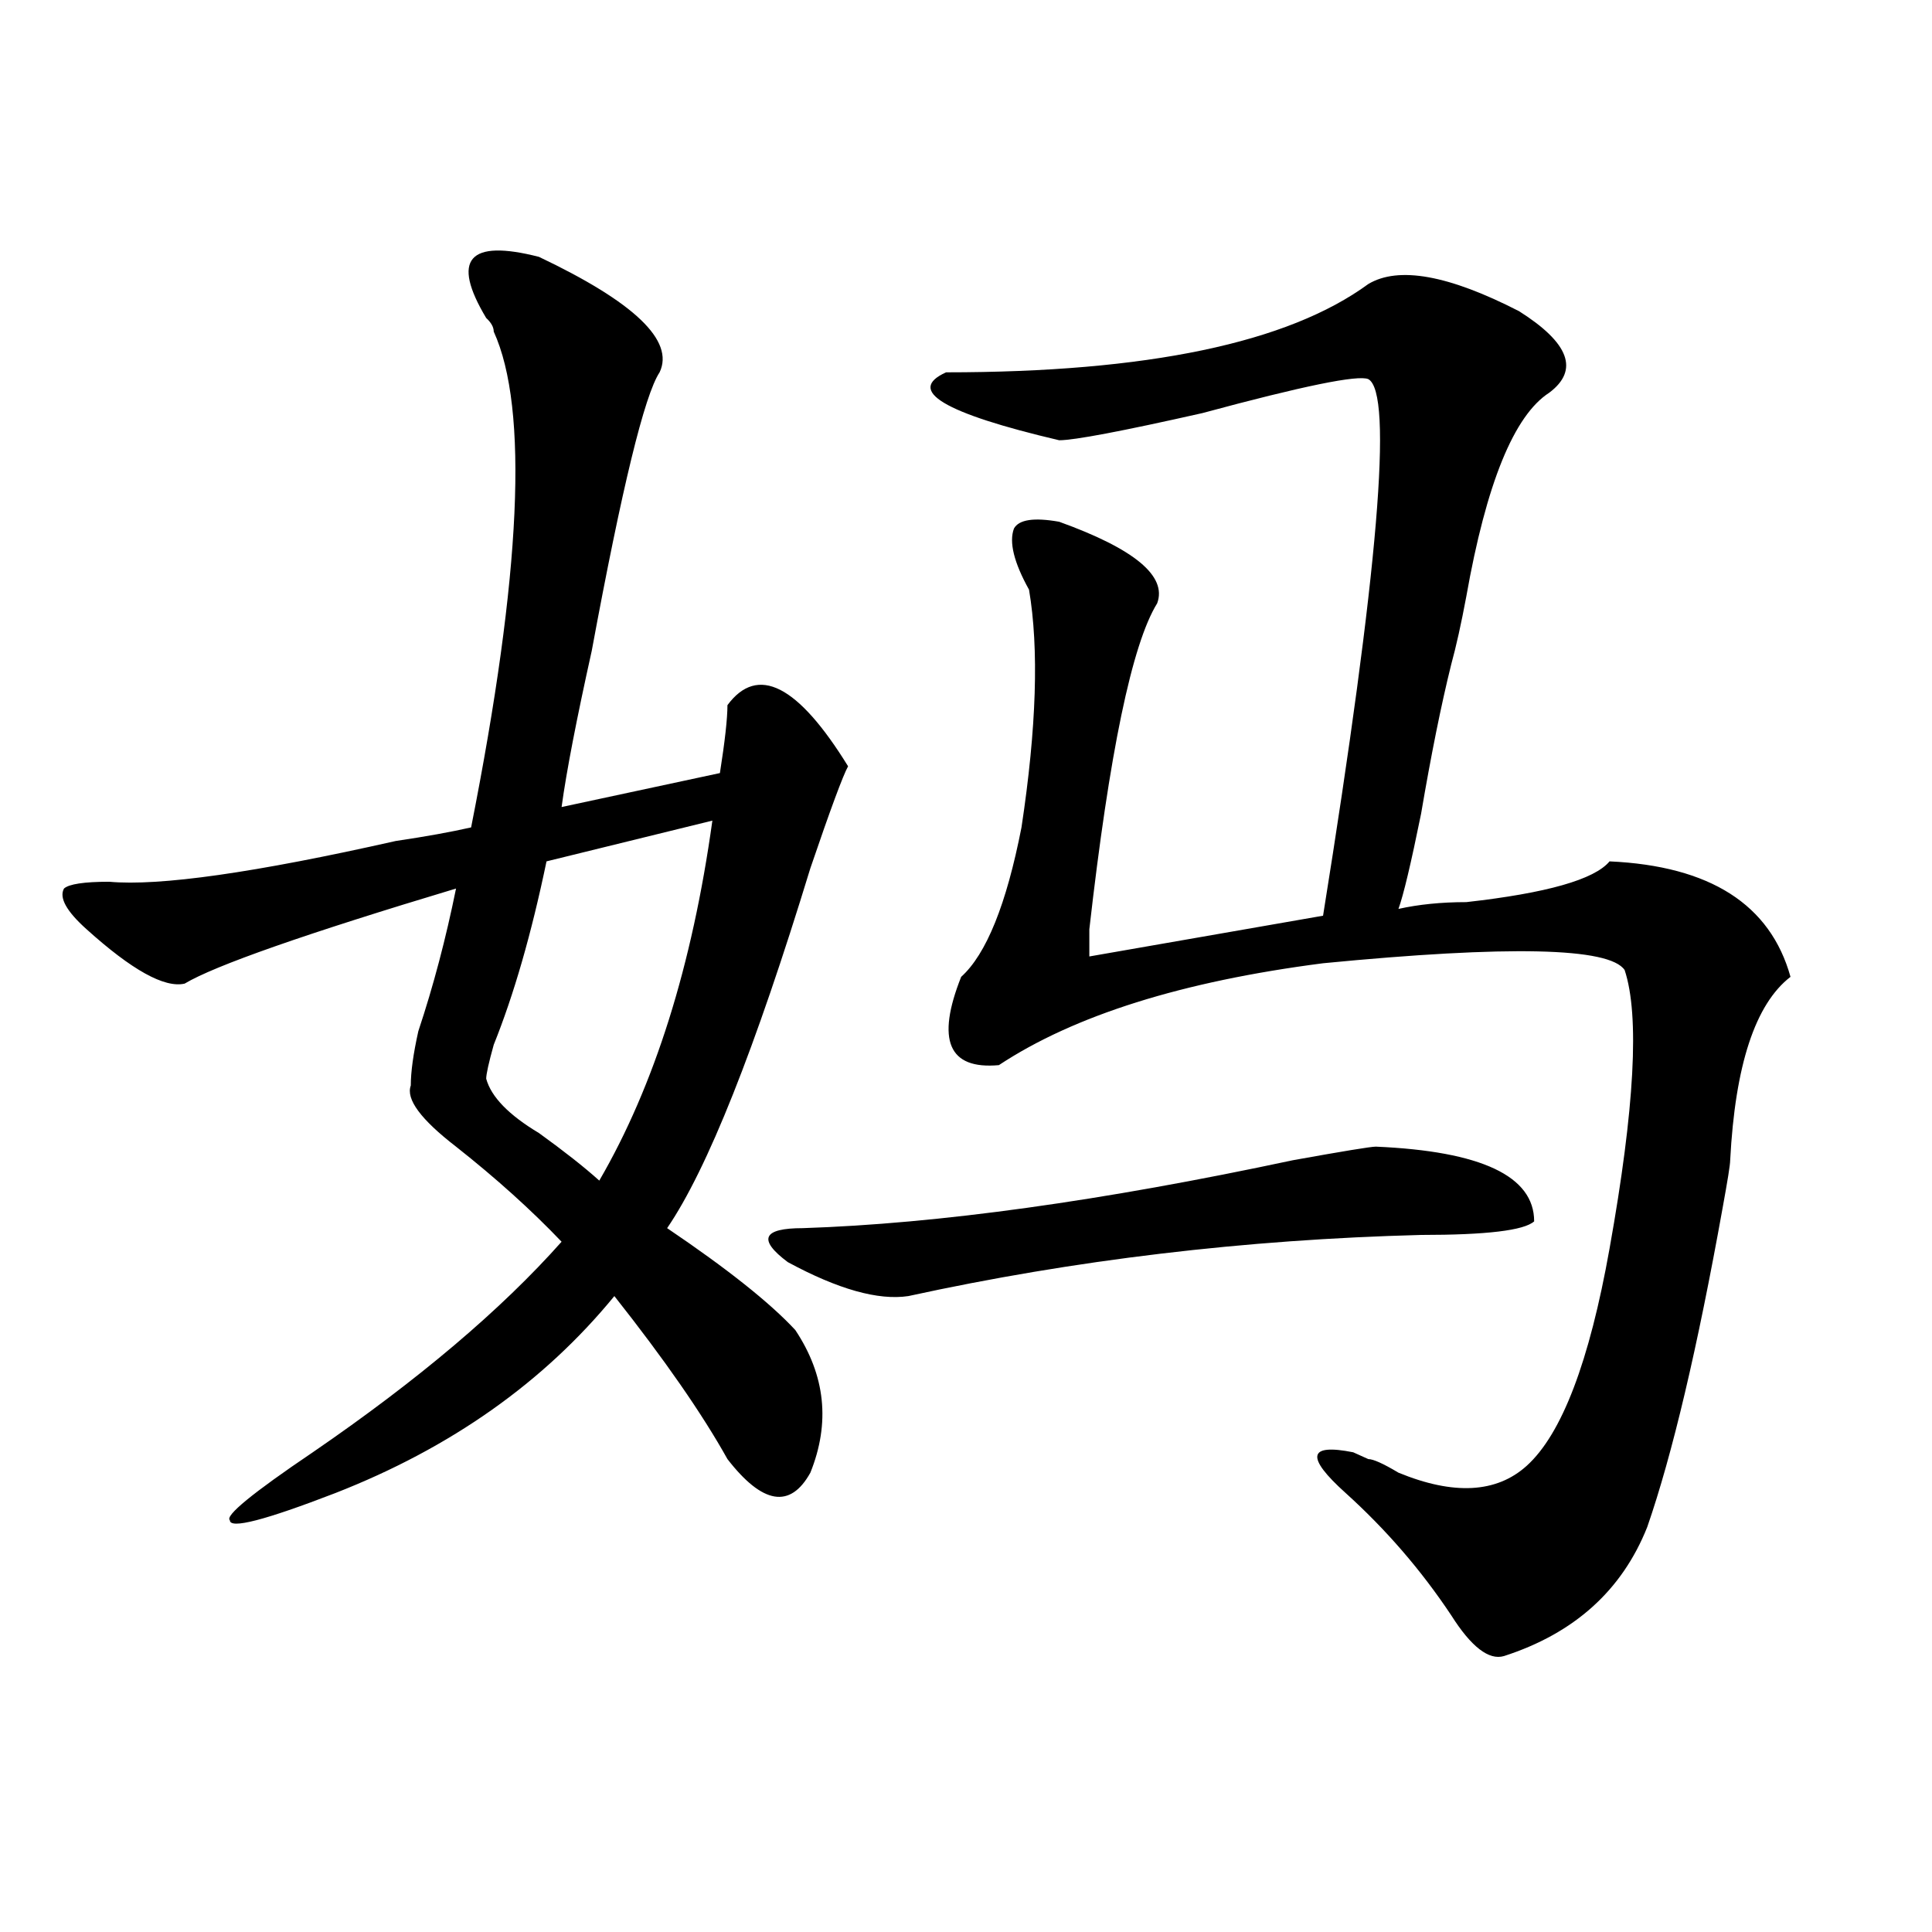
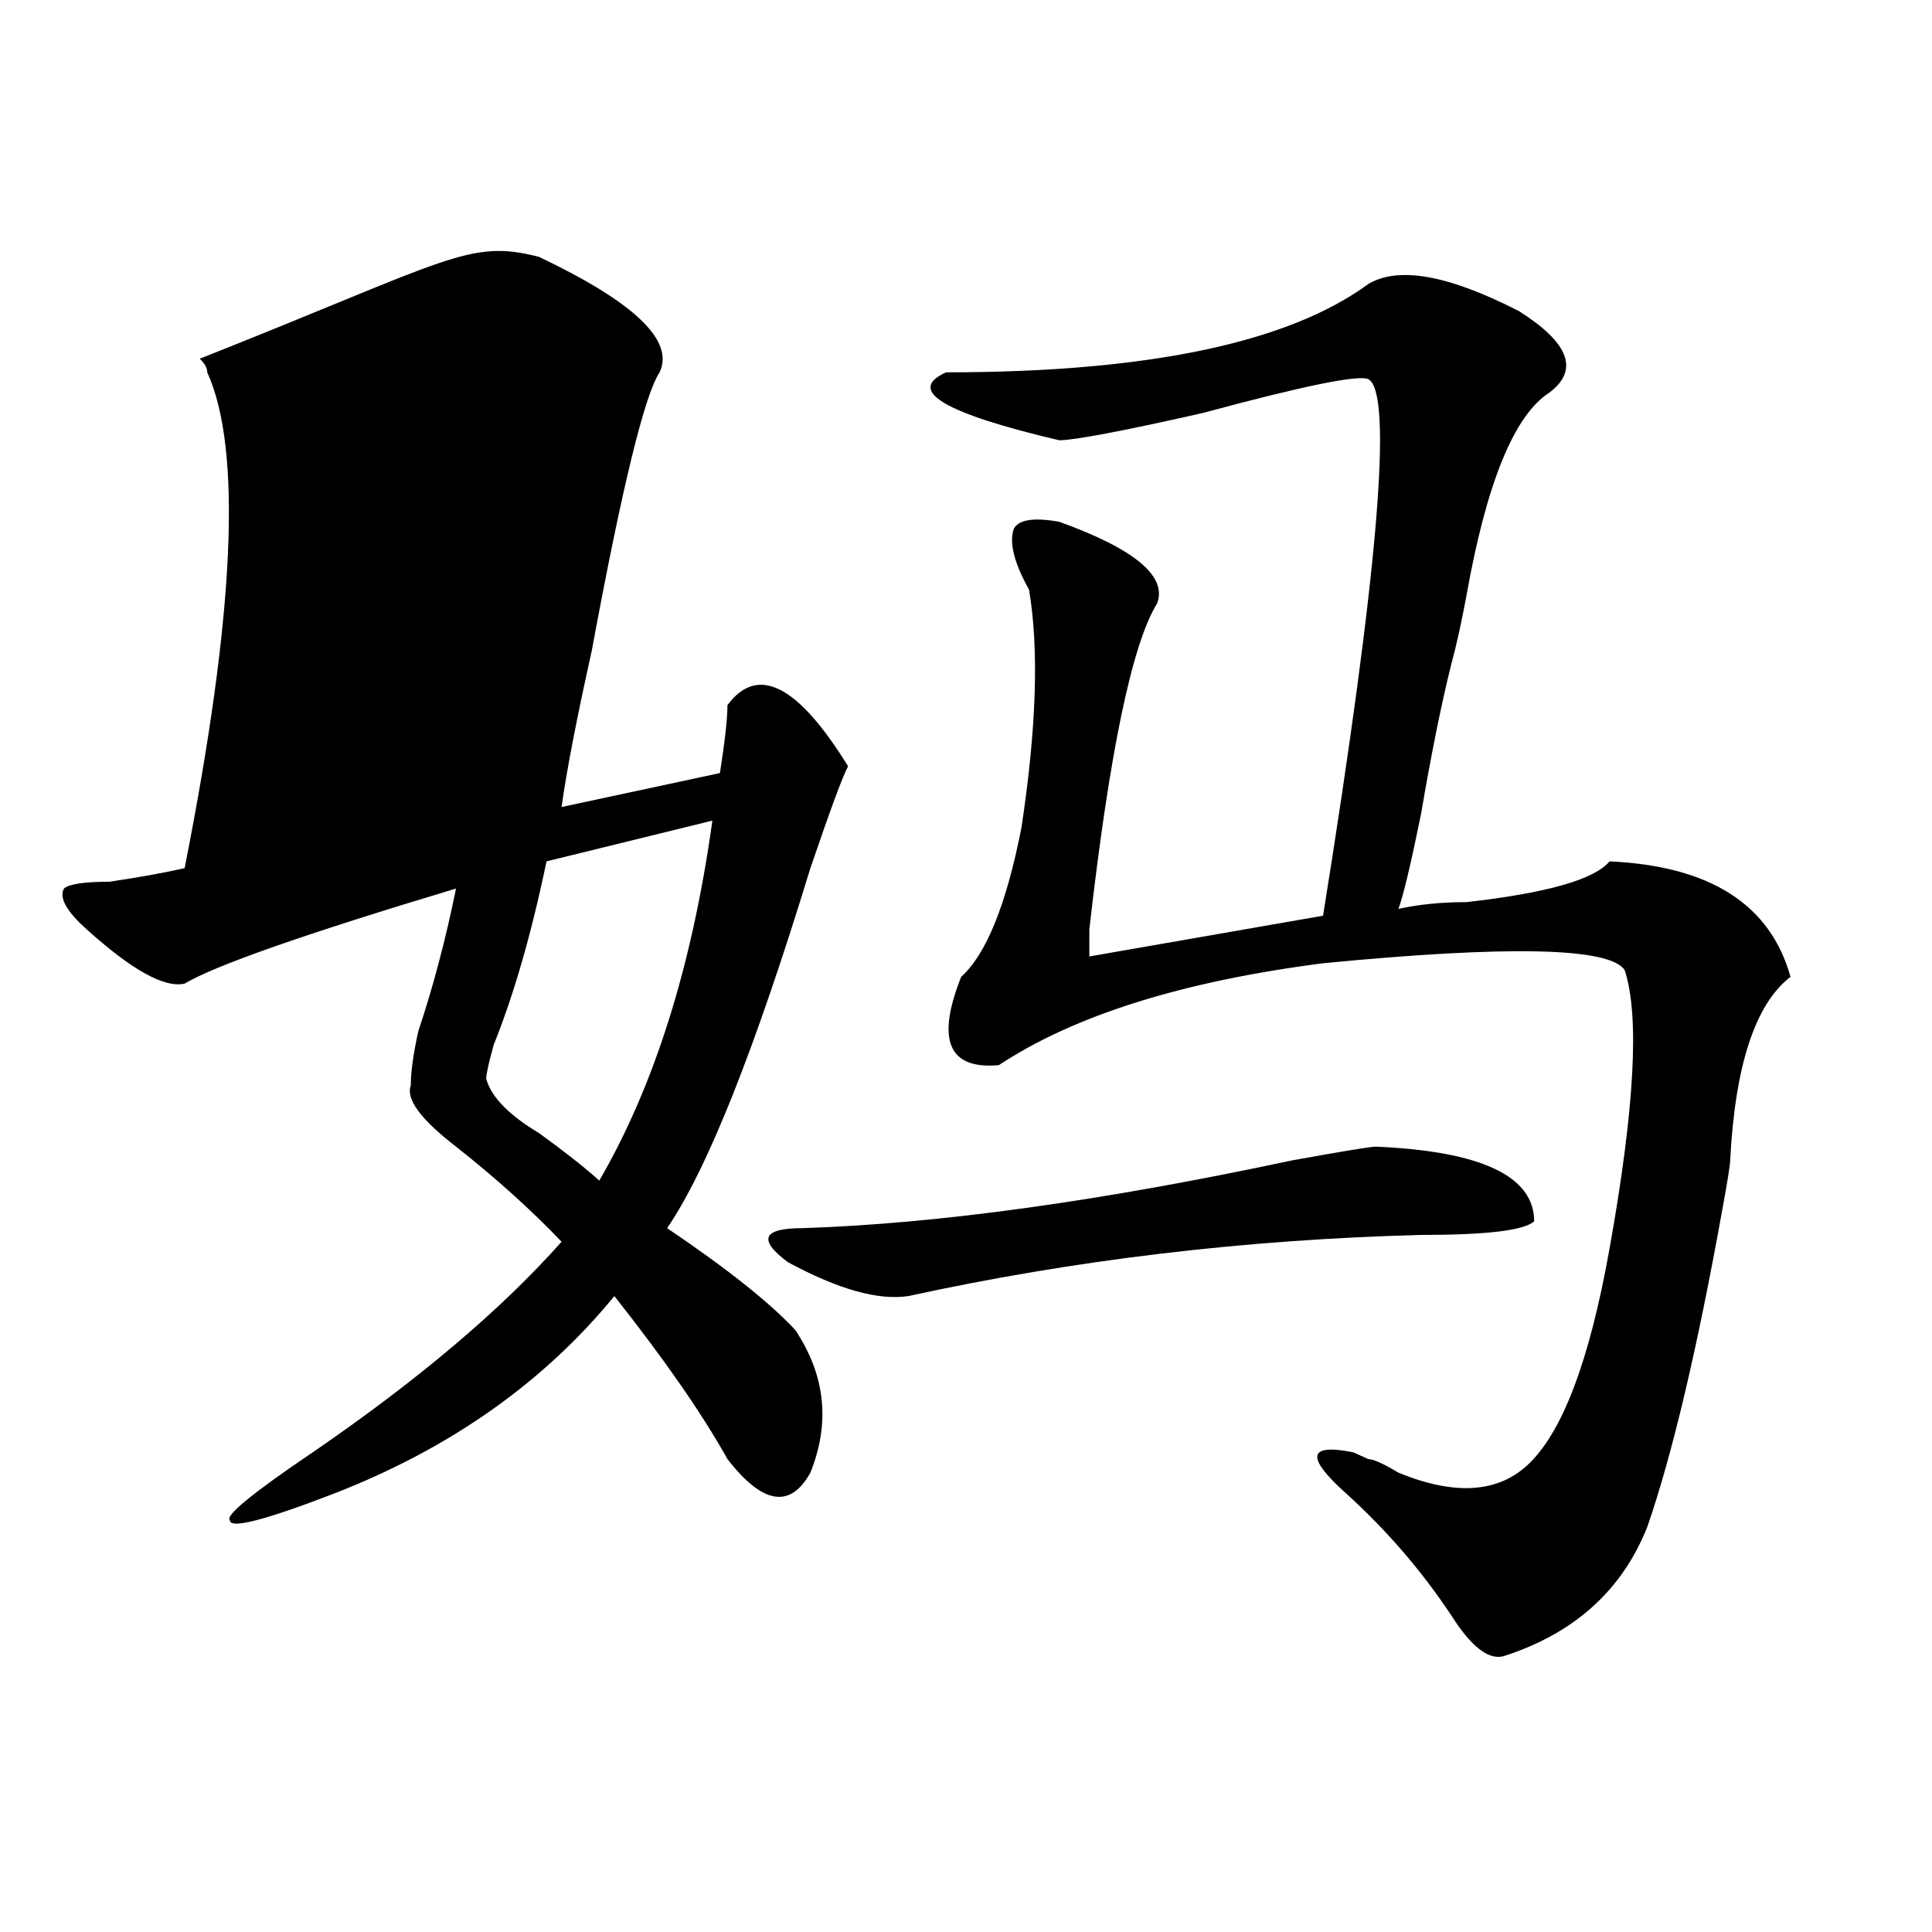
<svg xmlns="http://www.w3.org/2000/svg" version="1.1" id="图层_1" x="0px" y="0px" width="1000px" height="1000px" viewBox="0 0 1000 1000" enable-background="new 0 0 1000 1000" xml:space="preserve">
-   <path d="M278.969,132.953c49.39,23.456,70.242,43.396,62.438,59.766c-7.805,11.755-19.512,59.766-35.121,144.141  c-7.805,35.156-13.048,62.128-15.609,80.859l81.949-17.578c2.562-16.369,3.902-28.125,3.902-35.156  c15.609-21.094,36.401-10.547,62.438,31.641c-2.622,4.725-9.146,22.303-19.512,52.734c-28.657,93.769-53.353,155.896-74.145,186.328  c31.219,21.094,53.292,38.672,66.34,52.734c15.609,23.456,18.171,48.065,7.805,73.828c-10.427,18.787-24.755,16.425-42.926-7.031  c-13.048-23.4-32.56-51.525-58.535-84.375c-36.462,44.55-84.571,78.553-144.387,101.953c-36.462,14.063-54.633,18.787-54.633,14.063  c-2.622-2.307,11.707-14.063,42.926-35.156c54.633-37.463,97.559-73.828,128.777-108.984  c-15.609-16.369-33.841-32.794-54.633-49.219c-18.231-14.063-26.036-24.609-23.414-31.641c0-7.031,1.28-16.369,3.902-28.125  c7.805-23.4,14.269-48.01,19.512-73.828c-78.047,23.456-124.875,39.881-140.484,49.219c-10.427,2.362-27.316-7.031-50.73-28.125  c-10.427-9.338-14.329-16.369-11.707-21.094c2.562-2.307,10.366-3.516,23.414-3.516c25.976,2.362,75.425-4.669,148.289-21.094  c15.609-2.307,28.597-4.669,39.023-7.031c25.976-131.231,29.878-216.761,11.707-256.641c0-2.308-1.341-4.669-3.902-7.031  C233.421,134.161,242.507,123.614,278.969,132.953z M368.723,424.75l-85.852,21.094c-7.805,37.519-16.95,69.159-27.316,94.922  c-2.622,9.394-3.902,15.271-3.902,17.578c2.562,9.394,11.707,18.787,27.316,28.125c12.987,9.394,23.414,17.578,31.219,24.609  C338.784,561.859,358.296,499.787,368.723,424.75z M712.129,593.5c54.633,2.362,81.949,15.271,81.949,38.672  c-5.243,4.725-24.755,7.031-58.535,7.031c-91.095,2.362-179.508,12.909-265.359,31.641c-15.609,2.362-36.462-3.516-62.438-17.578  c-15.609-11.7-13.048-17.578,7.805-17.578c70.242-2.307,154.753-14.063,253.652-35.156C695.179,595.862,709.507,593.5,712.129,593.5  z M708.227,147.016c15.609-9.339,41.585-4.669,78.047,14.063c25.976,16.425,31.219,30.487,15.609,42.188  c-18.231,11.755-32.56,46.911-42.926,105.469c-2.622,14.063-5.243,25.818-7.805,35.156c-5.243,21.094-10.427,46.912-15.609,77.344  c-5.243,25.818-9.146,42.188-11.707,49.219c10.366-2.307,22.073-3.516,35.121-3.516c41.585-4.669,66.34-11.7,74.145-21.094  c52.011,2.362,83.229,22.303,93.656,59.766c-18.231,14.063-28.657,45.703-31.219,94.922c0,2.362-1.341,10.547-3.902,24.609  c-13.048,72.675-26.036,127.771-39.023,165.234c-13.048,32.794-37.743,55.041-74.145,66.797c-7.805,2.307-16.95-4.725-27.316-21.094  c-15.609-23.456-33.841-44.494-54.633-63.281c-20.853-18.731-19.512-25.763,3.902-21.094l7.805,3.516  c2.562,0,7.805,2.362,15.609,7.031c28.597,11.756,50.73,10.547,66.34-3.516c18.171-16.369,32.499-53.888,42.926-112.5  c12.987-72.619,15.609-120.685,7.805-144.141c-7.805-11.7-59.876-12.854-156.094-3.516c-72.864,9.394-128.777,26.972-167.801,52.734  c-26.036,2.362-32.56-12.854-19.512-45.703c12.987-11.7,23.414-37.463,31.219-77.344c7.805-51.525,9.085-92.56,3.902-123.047  c-7.805-14.063-10.427-24.609-7.805-31.641c2.562-4.669,10.366-5.822,23.414-3.516c39.023,14.063,55.913,28.125,50.73,42.188  c-13.048,21.094-24.755,77.344-35.121,168.75c0,7.031,0,11.756,0,14.063l120.973-21.094  c28.597-178.088,36.401-270.703,23.414-277.734c-5.243-2.308-33.841,3.516-85.852,17.578c-41.646,9.394-66.34,14.063-74.145,14.063  c-59.876-14.063-79.388-25.763-58.535-35.156C593.718,192.719,666.581,177.503,708.227,147.016z" />
+   <path d="M278.969,132.953c49.39,23.456,70.242,43.396,62.438,59.766c-7.805,11.755-19.512,59.766-35.121,144.141  c-7.805,35.156-13.048,62.128-15.609,80.859l81.949-17.578c2.562-16.369,3.902-28.125,3.902-35.156  c15.609-21.094,36.401-10.547,62.438,31.641c-2.622,4.725-9.146,22.303-19.512,52.734c-28.657,93.769-53.353,155.896-74.145,186.328  c31.219,21.094,53.292,38.672,66.34,52.734c15.609,23.456,18.171,48.065,7.805,73.828c-10.427,18.787-24.755,16.425-42.926-7.031  c-13.048-23.4-32.56-51.525-58.535-84.375c-36.462,44.55-84.571,78.553-144.387,101.953c-36.462,14.063-54.633,18.787-54.633,14.063  c-2.622-2.307,11.707-14.063,42.926-35.156c54.633-37.463,97.559-73.828,128.777-108.984  c-15.609-16.369-33.841-32.794-54.633-49.219c-18.231-14.063-26.036-24.609-23.414-31.641c0-7.031,1.28-16.369,3.902-28.125  c7.805-23.4,14.269-48.01,19.512-73.828c-78.047,23.456-124.875,39.881-140.484,49.219c-10.427,2.362-27.316-7.031-50.73-28.125  c-10.427-9.338-14.329-16.369-11.707-21.094c2.562-2.307,10.366-3.516,23.414-3.516c15.609-2.307,28.597-4.669,39.023-7.031c25.976-131.231,29.878-216.761,11.707-256.641c0-2.308-1.341-4.669-3.902-7.031  C233.421,134.161,242.507,123.614,278.969,132.953z M368.723,424.75l-85.852,21.094c-7.805,37.519-16.95,69.159-27.316,94.922  c-2.622,9.394-3.902,15.271-3.902,17.578c2.562,9.394,11.707,18.787,27.316,28.125c12.987,9.394,23.414,17.578,31.219,24.609  C338.784,561.859,358.296,499.787,368.723,424.75z M712.129,593.5c54.633,2.362,81.949,15.271,81.949,38.672  c-5.243,4.725-24.755,7.031-58.535,7.031c-91.095,2.362-179.508,12.909-265.359,31.641c-15.609,2.362-36.462-3.516-62.438-17.578  c-15.609-11.7-13.048-17.578,7.805-17.578c70.242-2.307,154.753-14.063,253.652-35.156C695.179,595.862,709.507,593.5,712.129,593.5  z M708.227,147.016c15.609-9.339,41.585-4.669,78.047,14.063c25.976,16.425,31.219,30.487,15.609,42.188  c-18.231,11.755-32.56,46.911-42.926,105.469c-2.622,14.063-5.243,25.818-7.805,35.156c-5.243,21.094-10.427,46.912-15.609,77.344  c-5.243,25.818-9.146,42.188-11.707,49.219c10.366-2.307,22.073-3.516,35.121-3.516c41.585-4.669,66.34-11.7,74.145-21.094  c52.011,2.362,83.229,22.303,93.656,59.766c-18.231,14.063-28.657,45.703-31.219,94.922c0,2.362-1.341,10.547-3.902,24.609  c-13.048,72.675-26.036,127.771-39.023,165.234c-13.048,32.794-37.743,55.041-74.145,66.797c-7.805,2.307-16.95-4.725-27.316-21.094  c-15.609-23.456-33.841-44.494-54.633-63.281c-20.853-18.731-19.512-25.763,3.902-21.094l7.805,3.516  c2.562,0,7.805,2.362,15.609,7.031c28.597,11.756,50.73,10.547,66.34-3.516c18.171-16.369,32.499-53.888,42.926-112.5  c12.987-72.619,15.609-120.685,7.805-144.141c-7.805-11.7-59.876-12.854-156.094-3.516c-72.864,9.394-128.777,26.972-167.801,52.734  c-26.036,2.362-32.56-12.854-19.512-45.703c12.987-11.7,23.414-37.463,31.219-77.344c7.805-51.525,9.085-92.56,3.902-123.047  c-7.805-14.063-10.427-24.609-7.805-31.641c2.562-4.669,10.366-5.822,23.414-3.516c39.023,14.063,55.913,28.125,50.73,42.188  c-13.048,21.094-24.755,77.344-35.121,168.75c0,7.031,0,11.756,0,14.063l120.973-21.094  c28.597-178.088,36.401-270.703,23.414-277.734c-5.243-2.308-33.841,3.516-85.852,17.578c-41.646,9.394-66.34,14.063-74.145,14.063  c-59.876-14.063-79.388-25.763-58.535-35.156C593.718,192.719,666.581,177.503,708.227,147.016z" />
</svg>